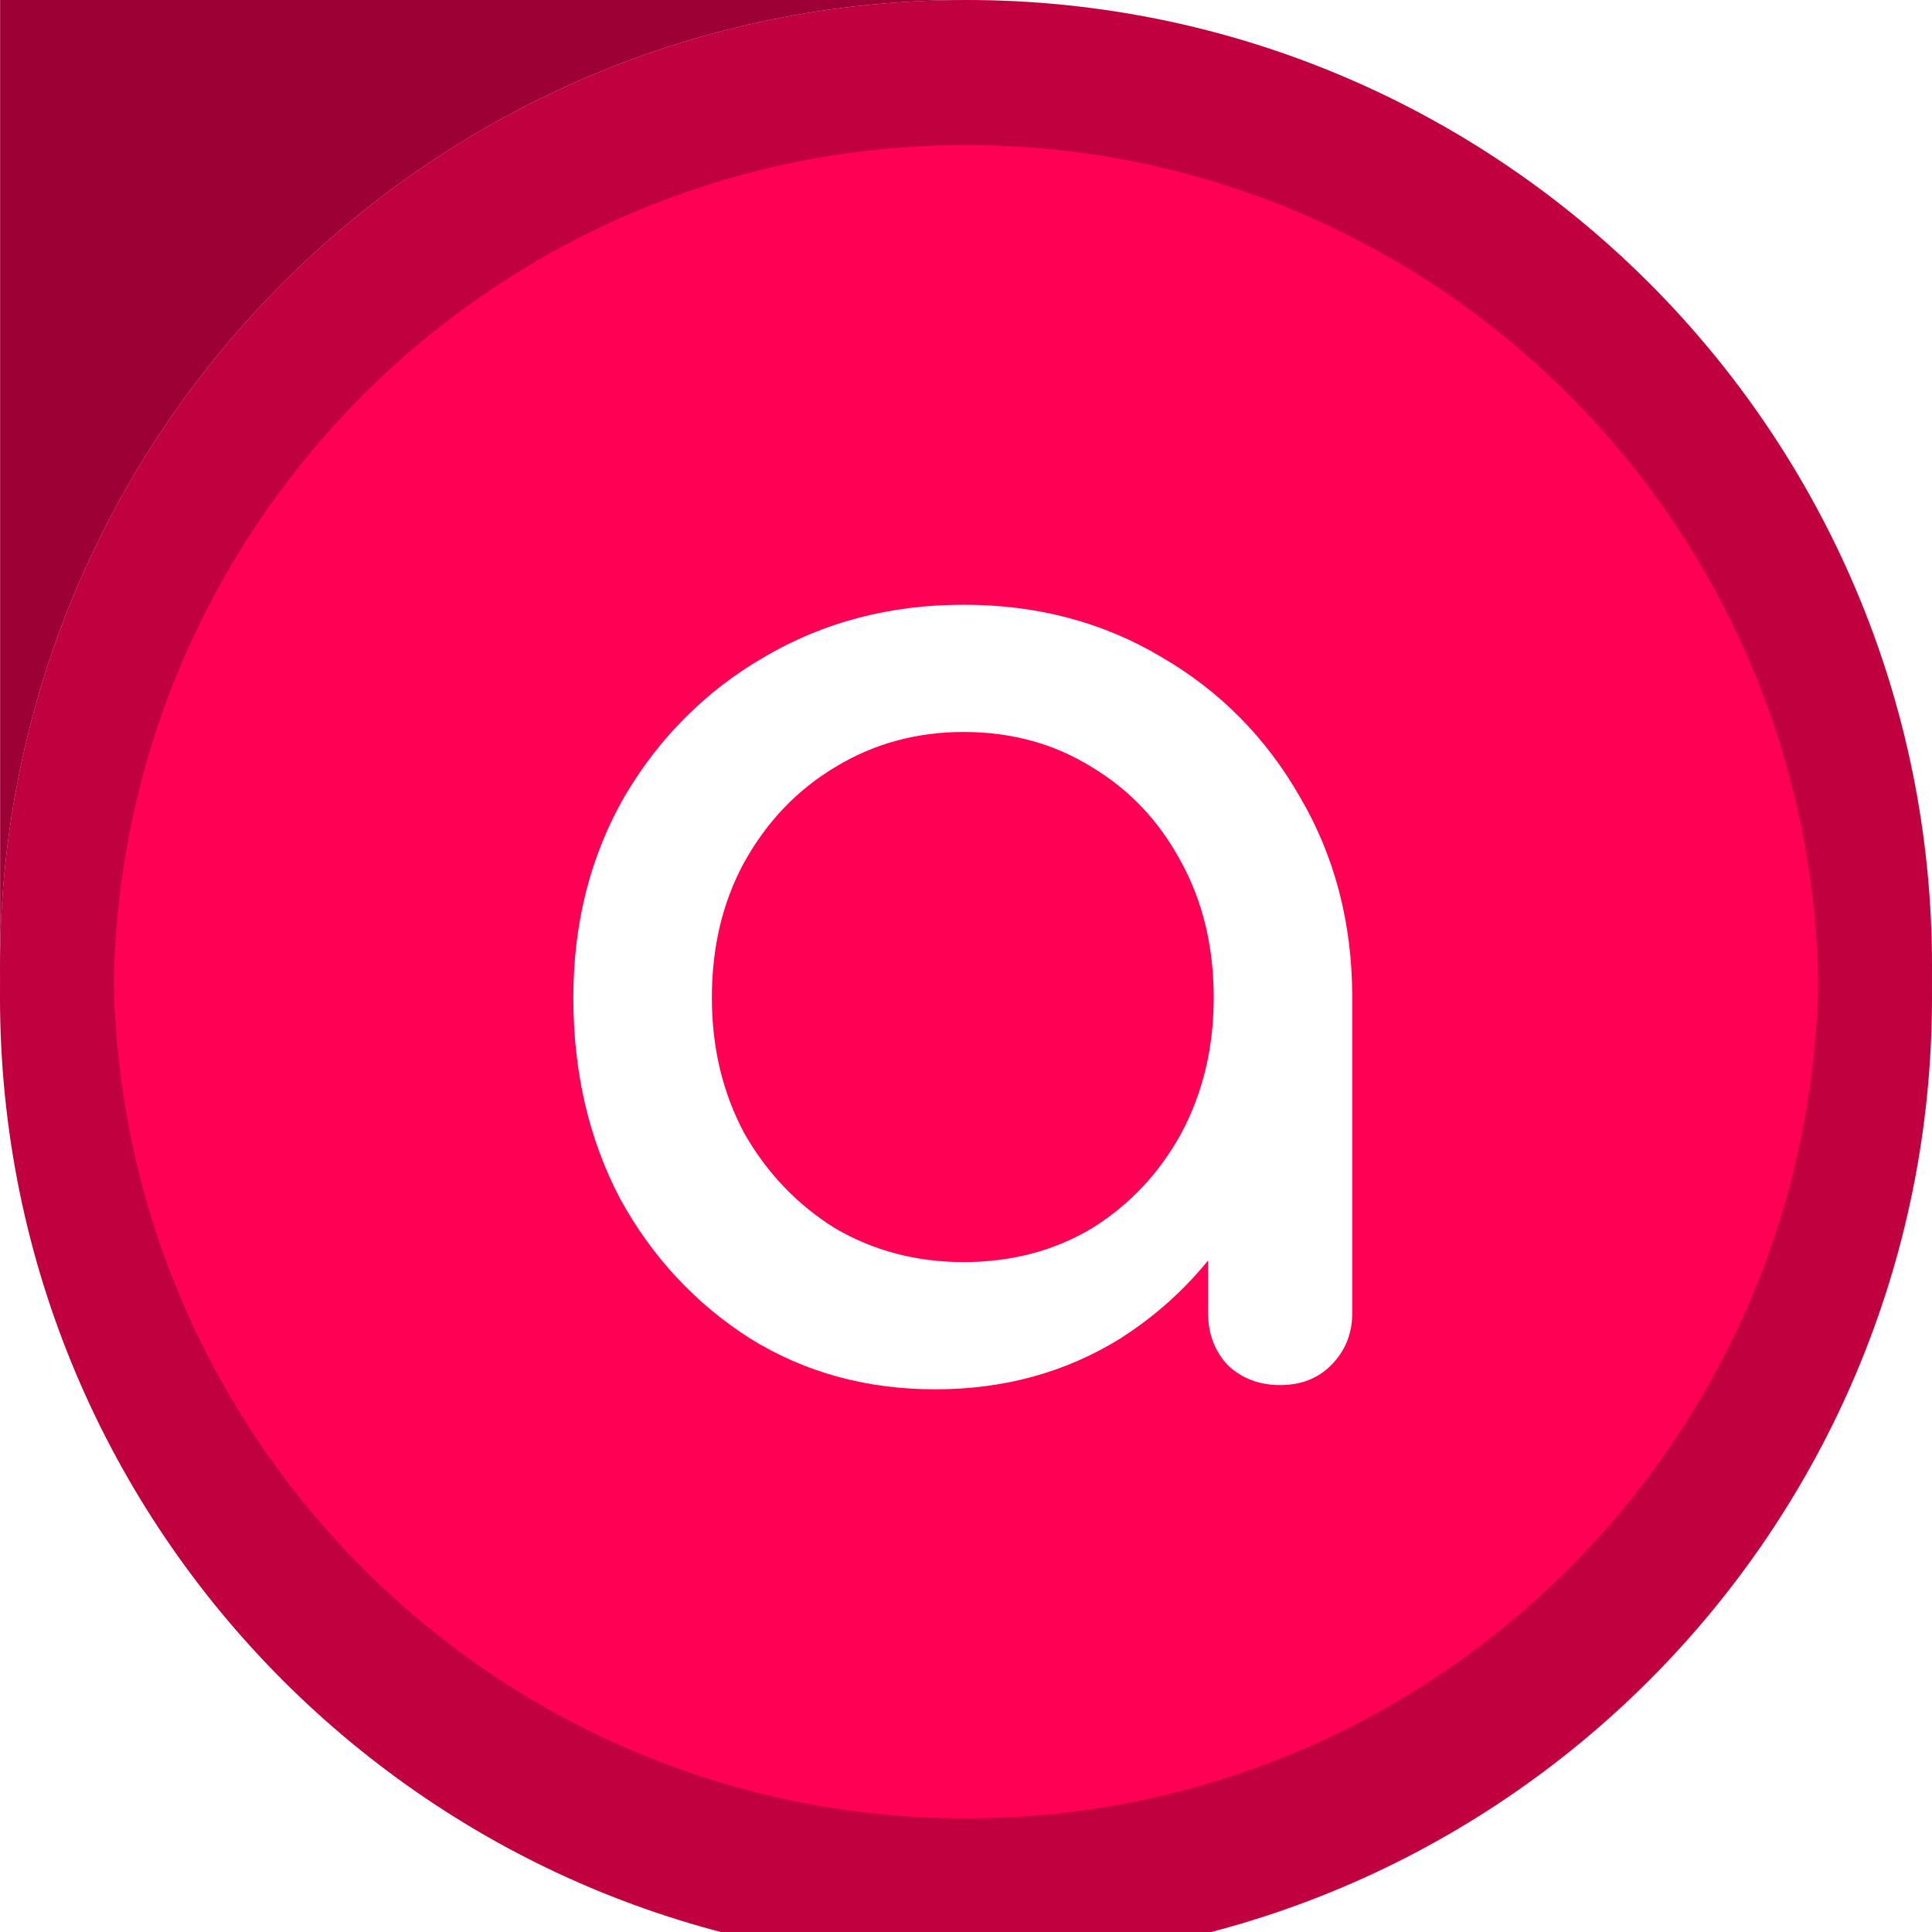
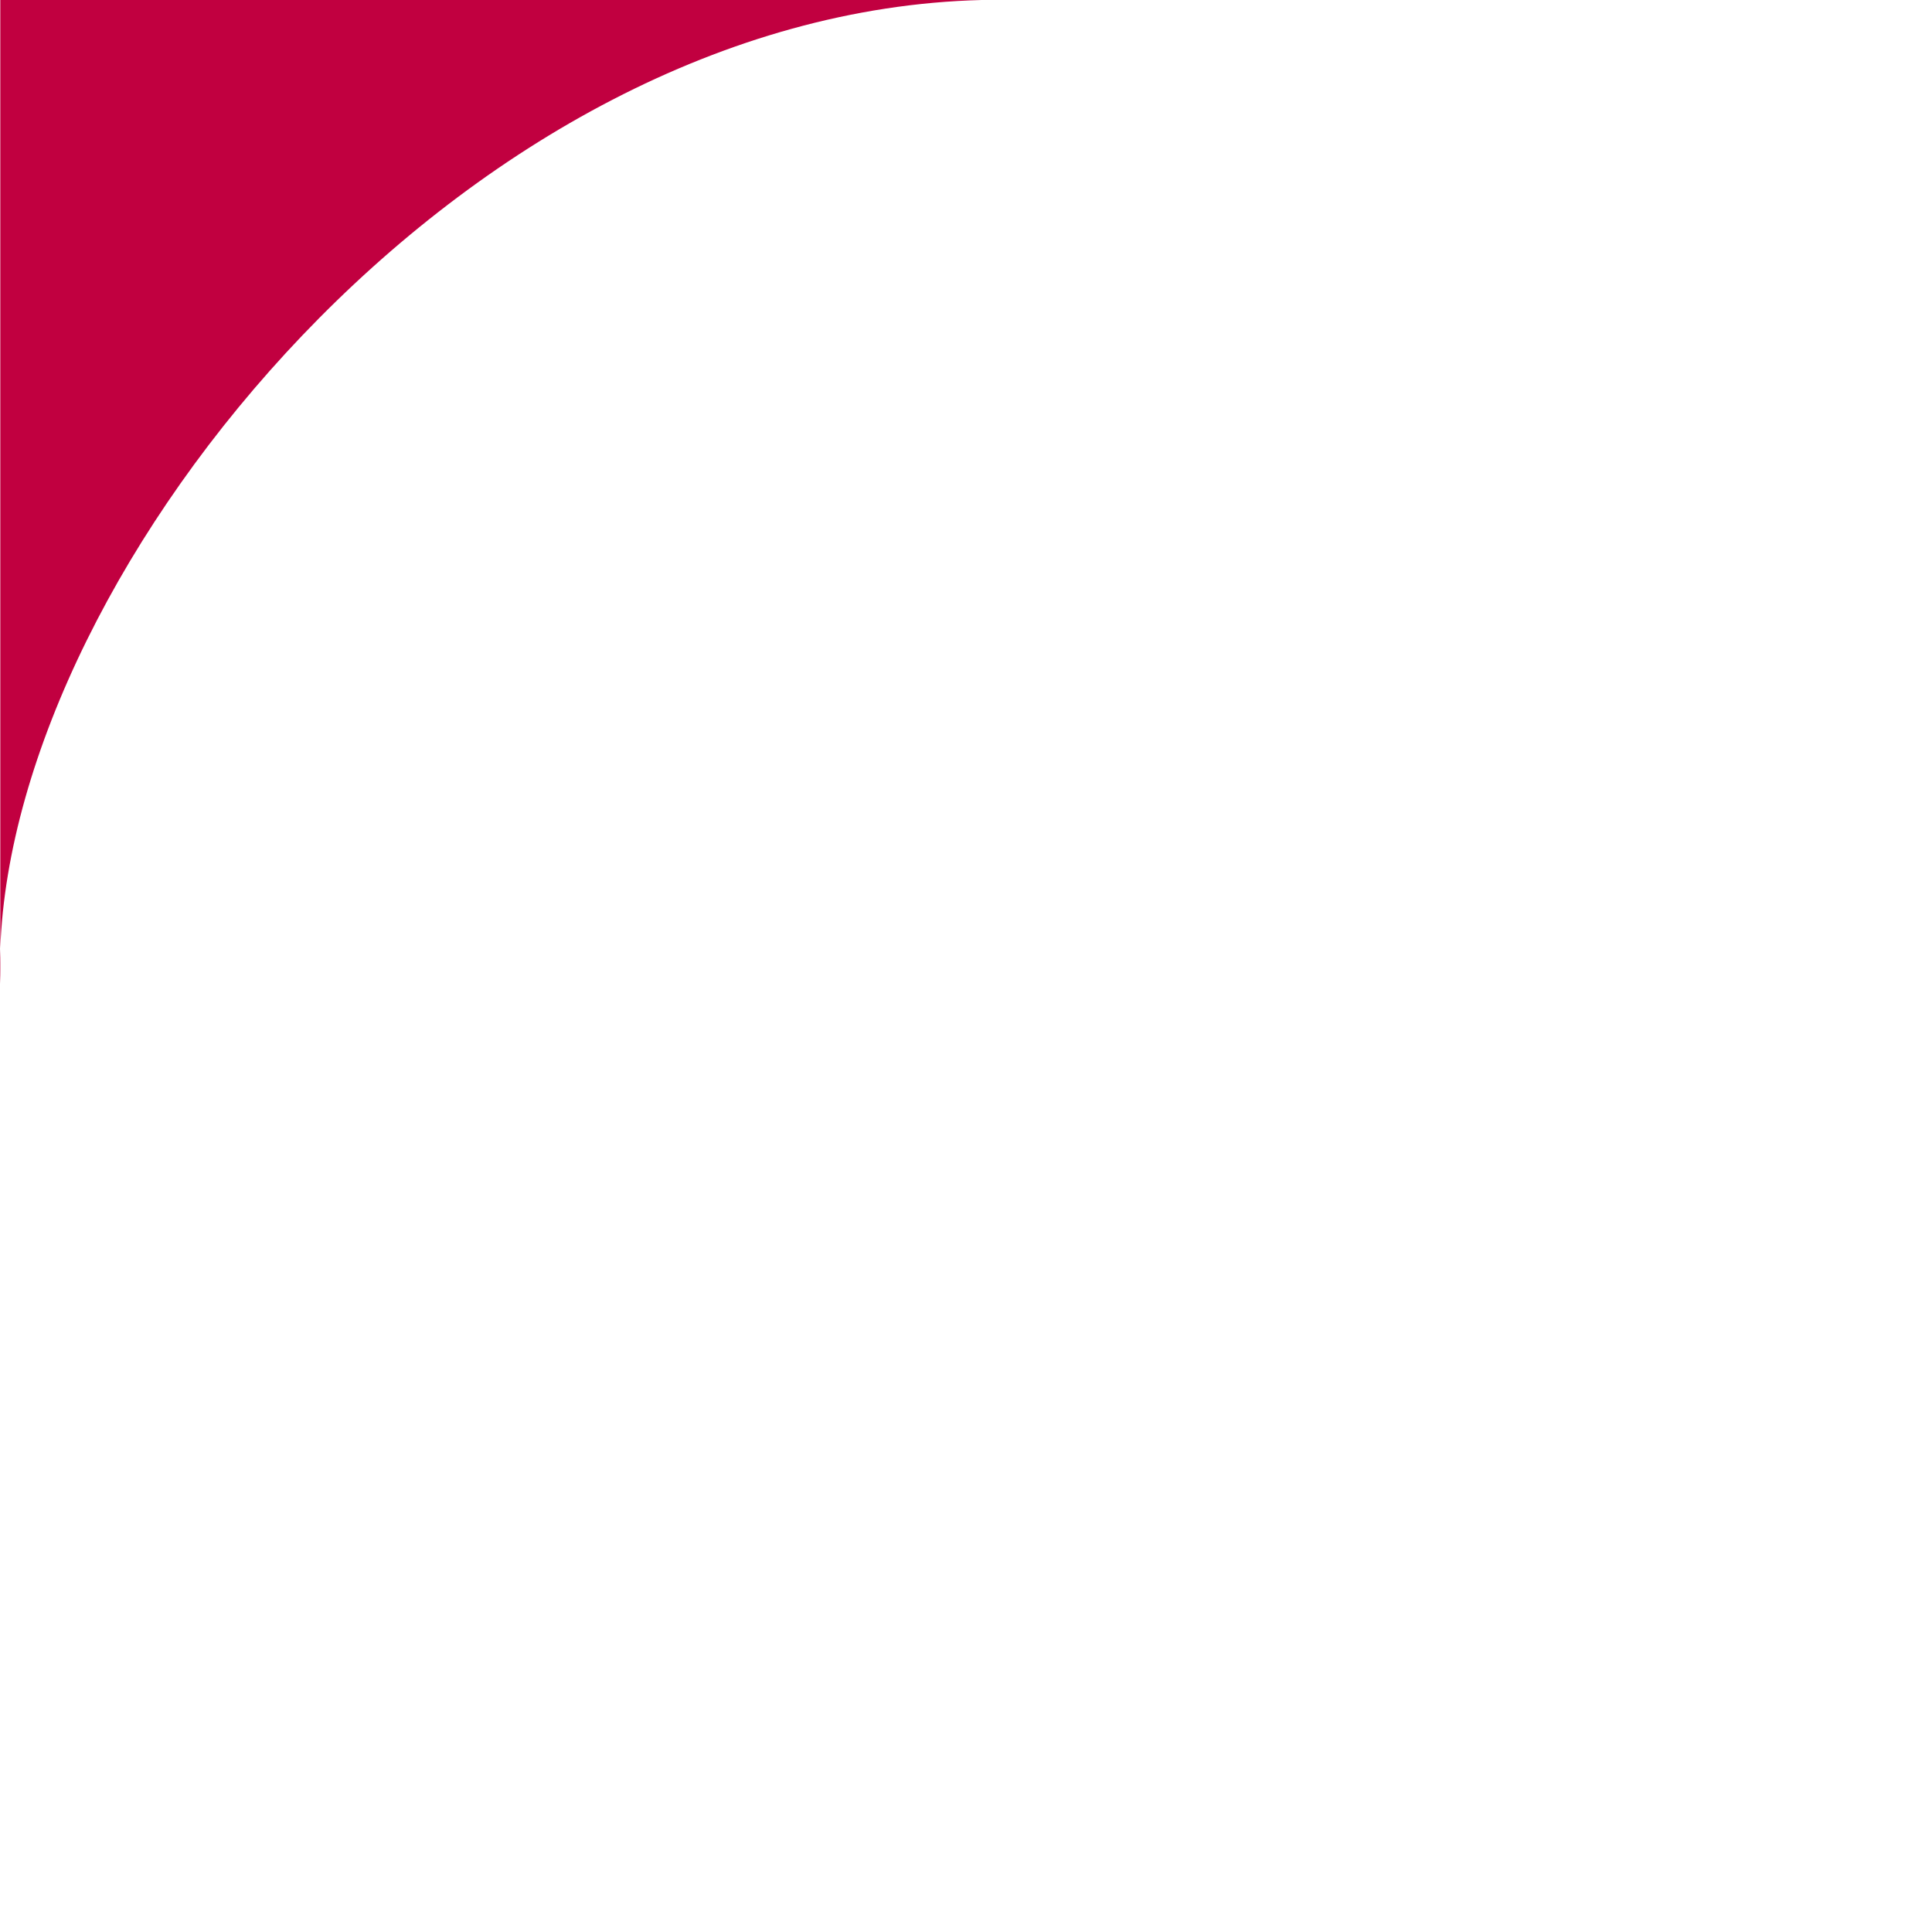
<svg xmlns="http://www.w3.org/2000/svg" width="246" height="246" viewBox="0 0 246 246" fill="none">
  <path d="M0.037 120.792V125.278C-0.017 123.805 -0.017 122.309 0.037 120.792V0H125C59.274 1.657 1.781 71.884 0.037 120.792Z" fill="#C10040" />
-   <path d="M0.037 120.792V125.278C-0.017 123.805 -0.017 122.309 0.037 120.792V0H125C59.274 1.657 1.781 71.884 0.037 120.792Z" fill="#9C0034" />
-   <path d="M0.5 123C0.5 55.345 55.345 0.5 123 0.5C190.655 0.5 245.5 55.345 245.5 123C245.5 190.655 190.655 245.5 123 245.5C55.345 245.5 0.5 190.655 0.5 123Z" fill="#FF0055" stroke="#EAD0D0" />
-   <path fill-rule="evenodd" clip-rule="evenodd" d="M14.471 123C14.471 182.939 63.061 231.529 123 231.529C182.939 231.529 231.529 182.939 231.529 123C231.529 63.061 182.939 14.471 123 14.471C63.061 14.471 14.471 63.061 14.471 123ZM123 0C55.069 0 0 55.069 0 123C0 190.931 55.069 246 123 246C190.931 246 246 190.931 246 123C246 55.069 190.931 0 123 0Z" fill="#C10040" />
  <g filter="url(#filter0_i_2532_4898)">
-     <path fill-rule="evenodd" clip-rule="evenodd" d="M14.471 123C14.471 182.939 63.061 231.529 123 231.529C182.939 231.529 231.529 182.939 231.529 123C231.529 63.061 182.939 14.471 123 14.471C63.061 14.471 14.471 63.061 14.471 123ZM123 0C55.069 0 0 55.069 0 123C0 190.931 55.069 246 123 246C190.931 246 246 190.931 246 123C246 55.069 190.931 0 123 0Z" fill="#C10040" />
-   </g>
+     </g>
  <g filter="url(#filter1_d_2532_4898)">
-     <path d="M119.08 172.9C110.32 172.9 102.46 170.74 95.5 166.42C88.54 161.98 83.02 156.04 78.94 148.6C74.98 141.04 73 132.52 73 123.04C73 113.56 75.16 105.04 79.48 97.48C83.92 89.92 89.86 83.98 97.3 79.66C104.86 75.22 113.32 73 122.68 73C132.04 73 140.44 75.22 147.88 79.66C155.32 83.98 161.2 89.92 165.52 97.48C169.96 105.04 172.18 113.56 172.18 123.04H165.16C165.16 132.52 163.12 141.04 159.04 148.6C155.08 156.04 149.62 161.98 142.66 166.42C135.7 170.74 127.84 172.9 119.08 172.9ZM122.68 156.7C128.8 156.7 134.26 155.26 139.06 152.38C143.86 149.38 147.64 145.36 150.4 140.32C153.16 135.16 154.54 129.4 154.54 123.04C154.54 116.56 153.16 110.8 150.4 105.76C147.64 100.6 143.86 96.58 139.06 93.7C134.26 90.7 128.8 89.2 122.68 89.2C116.68 89.2 111.22 90.7 106.3 93.7C101.5 96.58 97.66 100.6 94.78 105.76C92.02 110.8 90.64 116.56 90.64 123.04C90.64 129.4 92.02 135.16 94.78 140.32C97.66 145.36 101.5 149.38 106.3 152.38C111.22 155.26 116.68 156.7 122.68 156.7ZM163 172.36C160.36 172.36 158.14 171.52 156.34 169.84C154.66 168.04 153.82 165.82 153.82 163.18V135.64L157.24 116.56L172.18 123.04V163.18C172.18 165.82 171.28 168.04 169.48 169.84C167.8 171.52 165.64 172.36 163 172.36Z" fill="white" />
-   </g>
+     </g>
  <defs>
    <filter id="filter0_i_2532_4898" x="0" y="0" width="246" height="250" filterUnits="userSpaceOnUse" color-interpolation-filters="sRGB">
      <feFlood flood-opacity="0" result="BackgroundImageFix" />
      <feBlend mode="normal" in="SourceGraphic" in2="BackgroundImageFix" result="shape" />
      <feColorMatrix in="SourceAlpha" type="matrix" values="0 0 0 0 0 0 0 0 0 0 0 0 0 0 0 0 0 0 127 0" result="hardAlpha" />
      <feOffset dy="4" />
      <feGaussianBlur stdDeviation="2" />
      <feComposite in2="hardAlpha" operator="arithmetic" k2="-1" k3="1" />
      <feColorMatrix type="matrix" values="0 0 0 0 0 0 0 0 0 0 0 0 0 0 0 0 0 0 0.25 0" />
      <feBlend mode="normal" in2="shape" result="effect1_innerShadow_2532_4898" />
    </filter>
    <filter id="filter1_d_2532_4898" x="69" y="73" width="107.18" height="107.9" filterUnits="userSpaceOnUse" color-interpolation-filters="sRGB">
      <feFlood flood-opacity="0" result="BackgroundImageFix" />
      <feColorMatrix in="SourceAlpha" type="matrix" values="0 0 0 0 0 0 0 0 0 0 0 0 0 0 0 0 0 0 127 0" result="hardAlpha" />
      <feOffset dy="4" />
      <feGaussianBlur stdDeviation="2" />
      <feComposite in2="hardAlpha" operator="out" />
      <feColorMatrix type="matrix" values="0 0 0 0 0 0 0 0 0 0 0 0 0 0 0 0 0 0 0.25 0" />
      <feBlend mode="normal" in2="BackgroundImageFix" result="effect1_dropShadow_2532_4898" />
      <feBlend mode="normal" in="SourceGraphic" in2="effect1_dropShadow_2532_4898" result="shape" />
    </filter>
  </defs>
</svg>